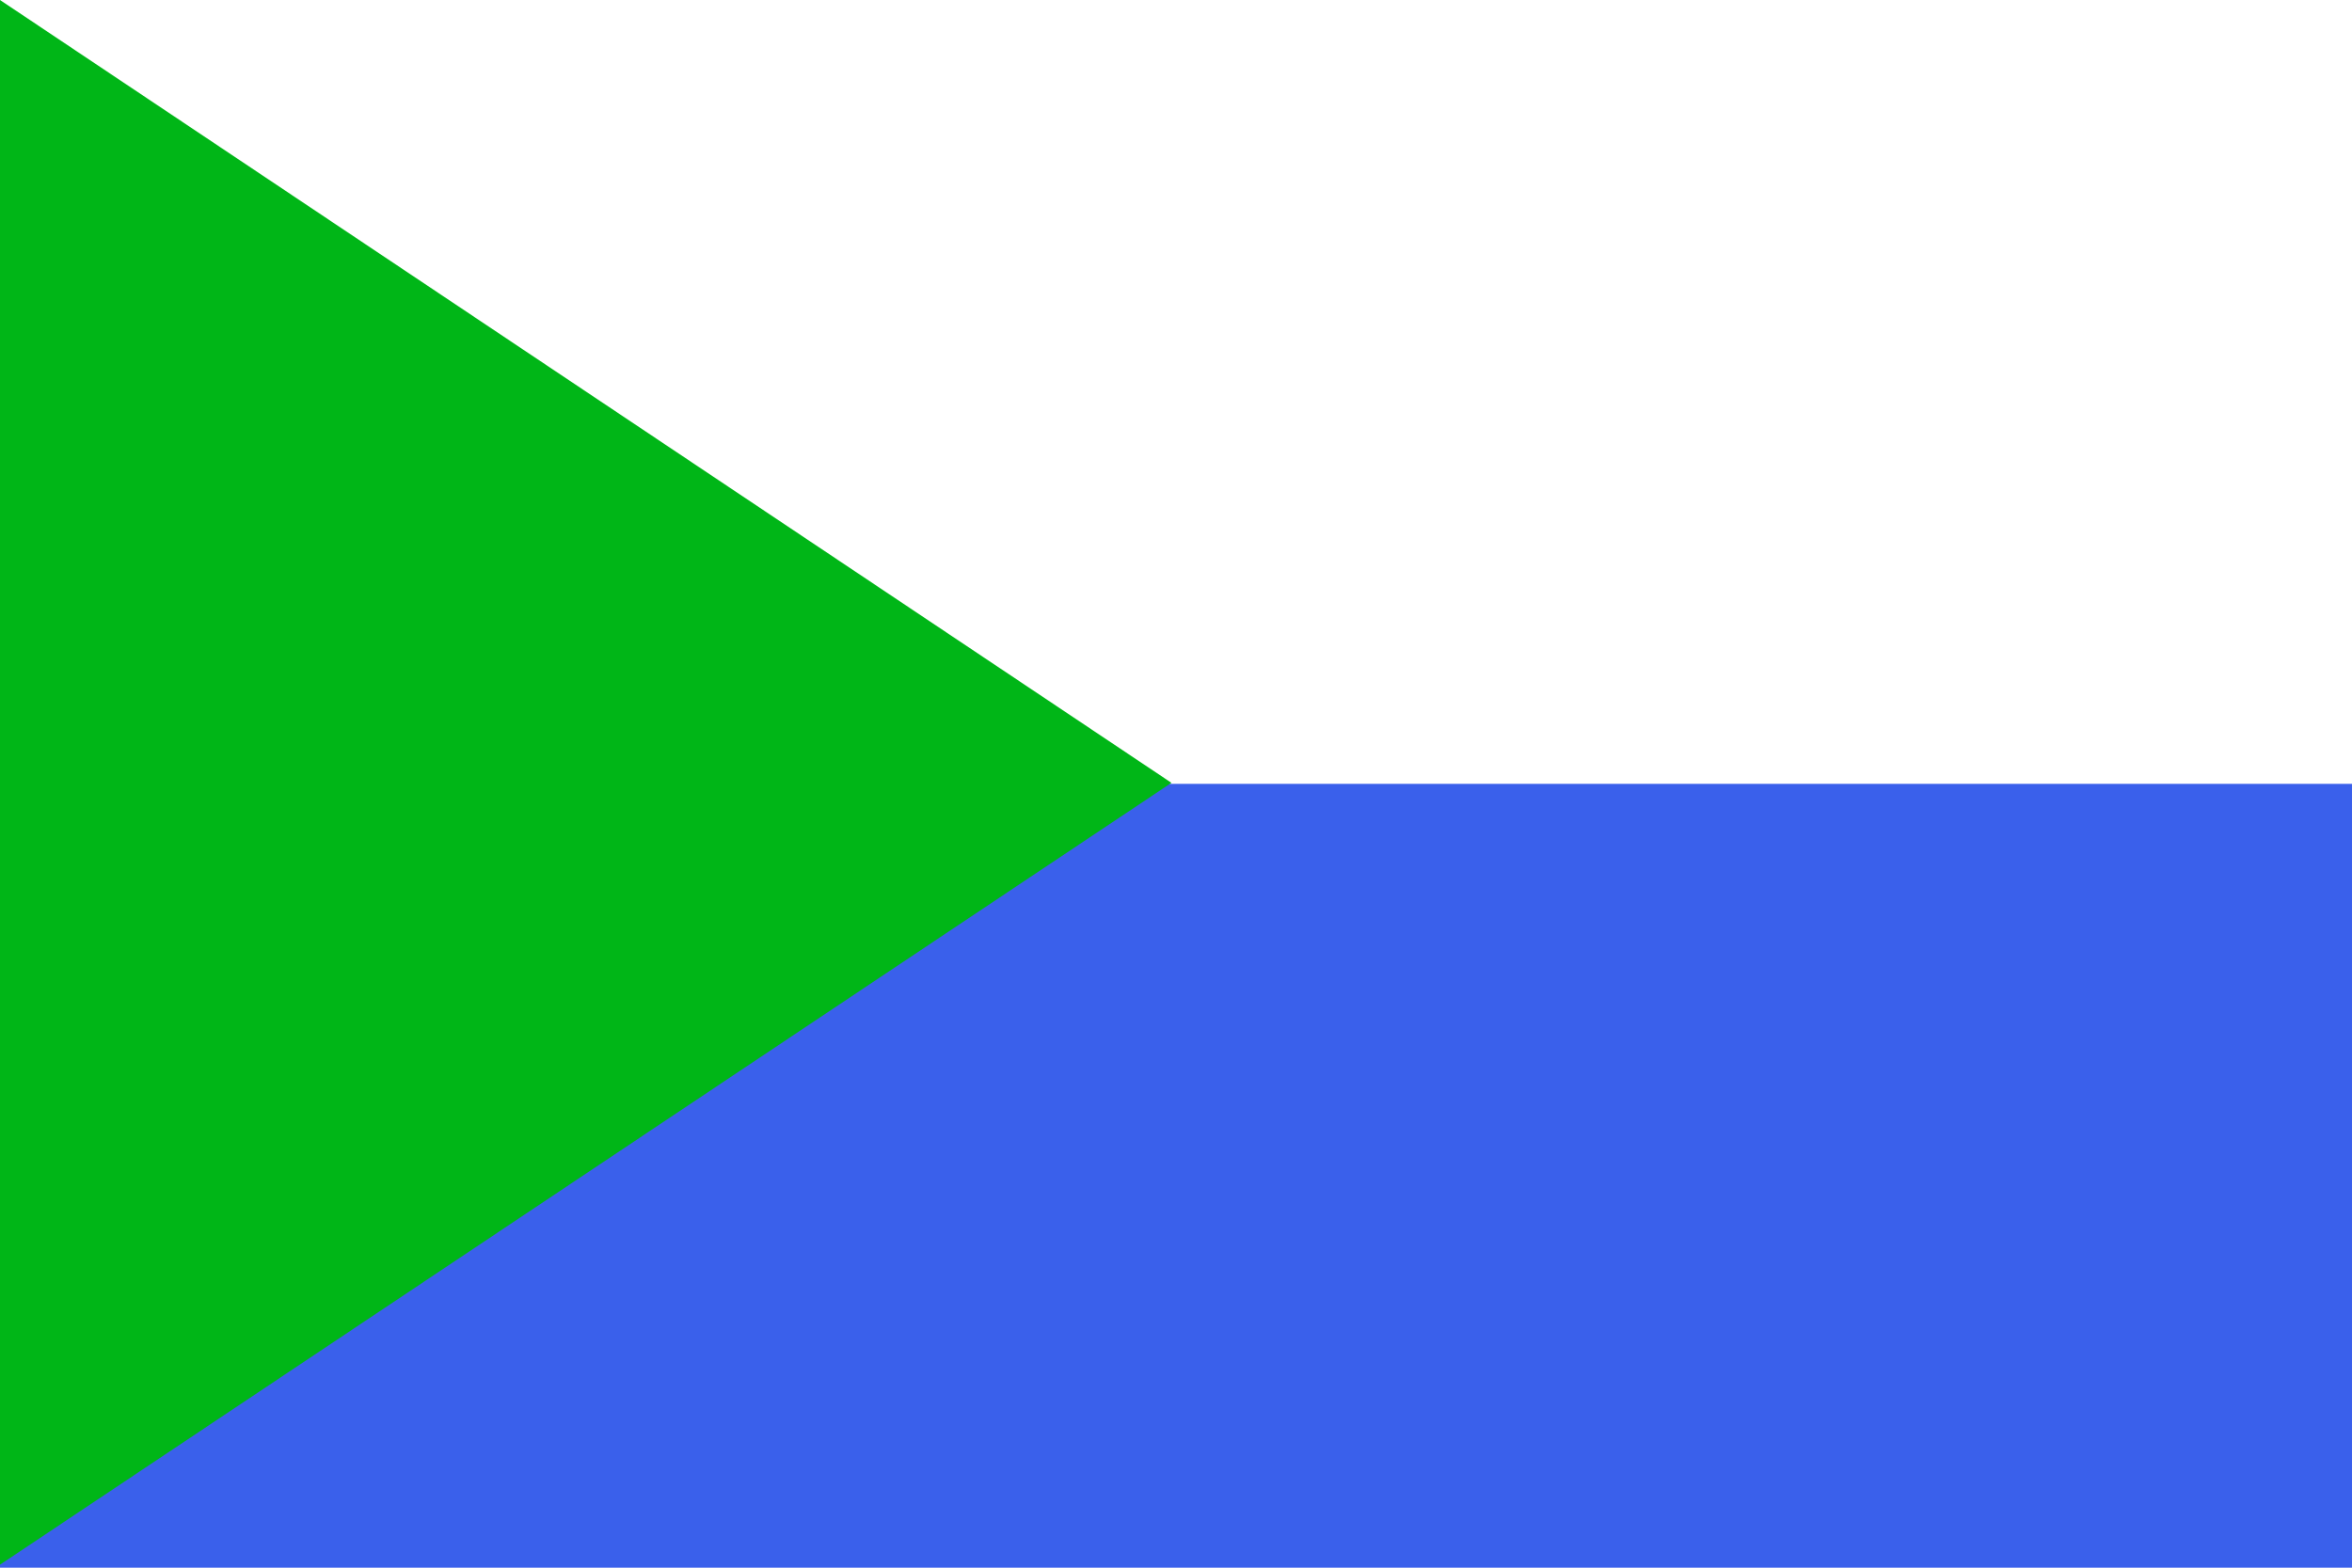
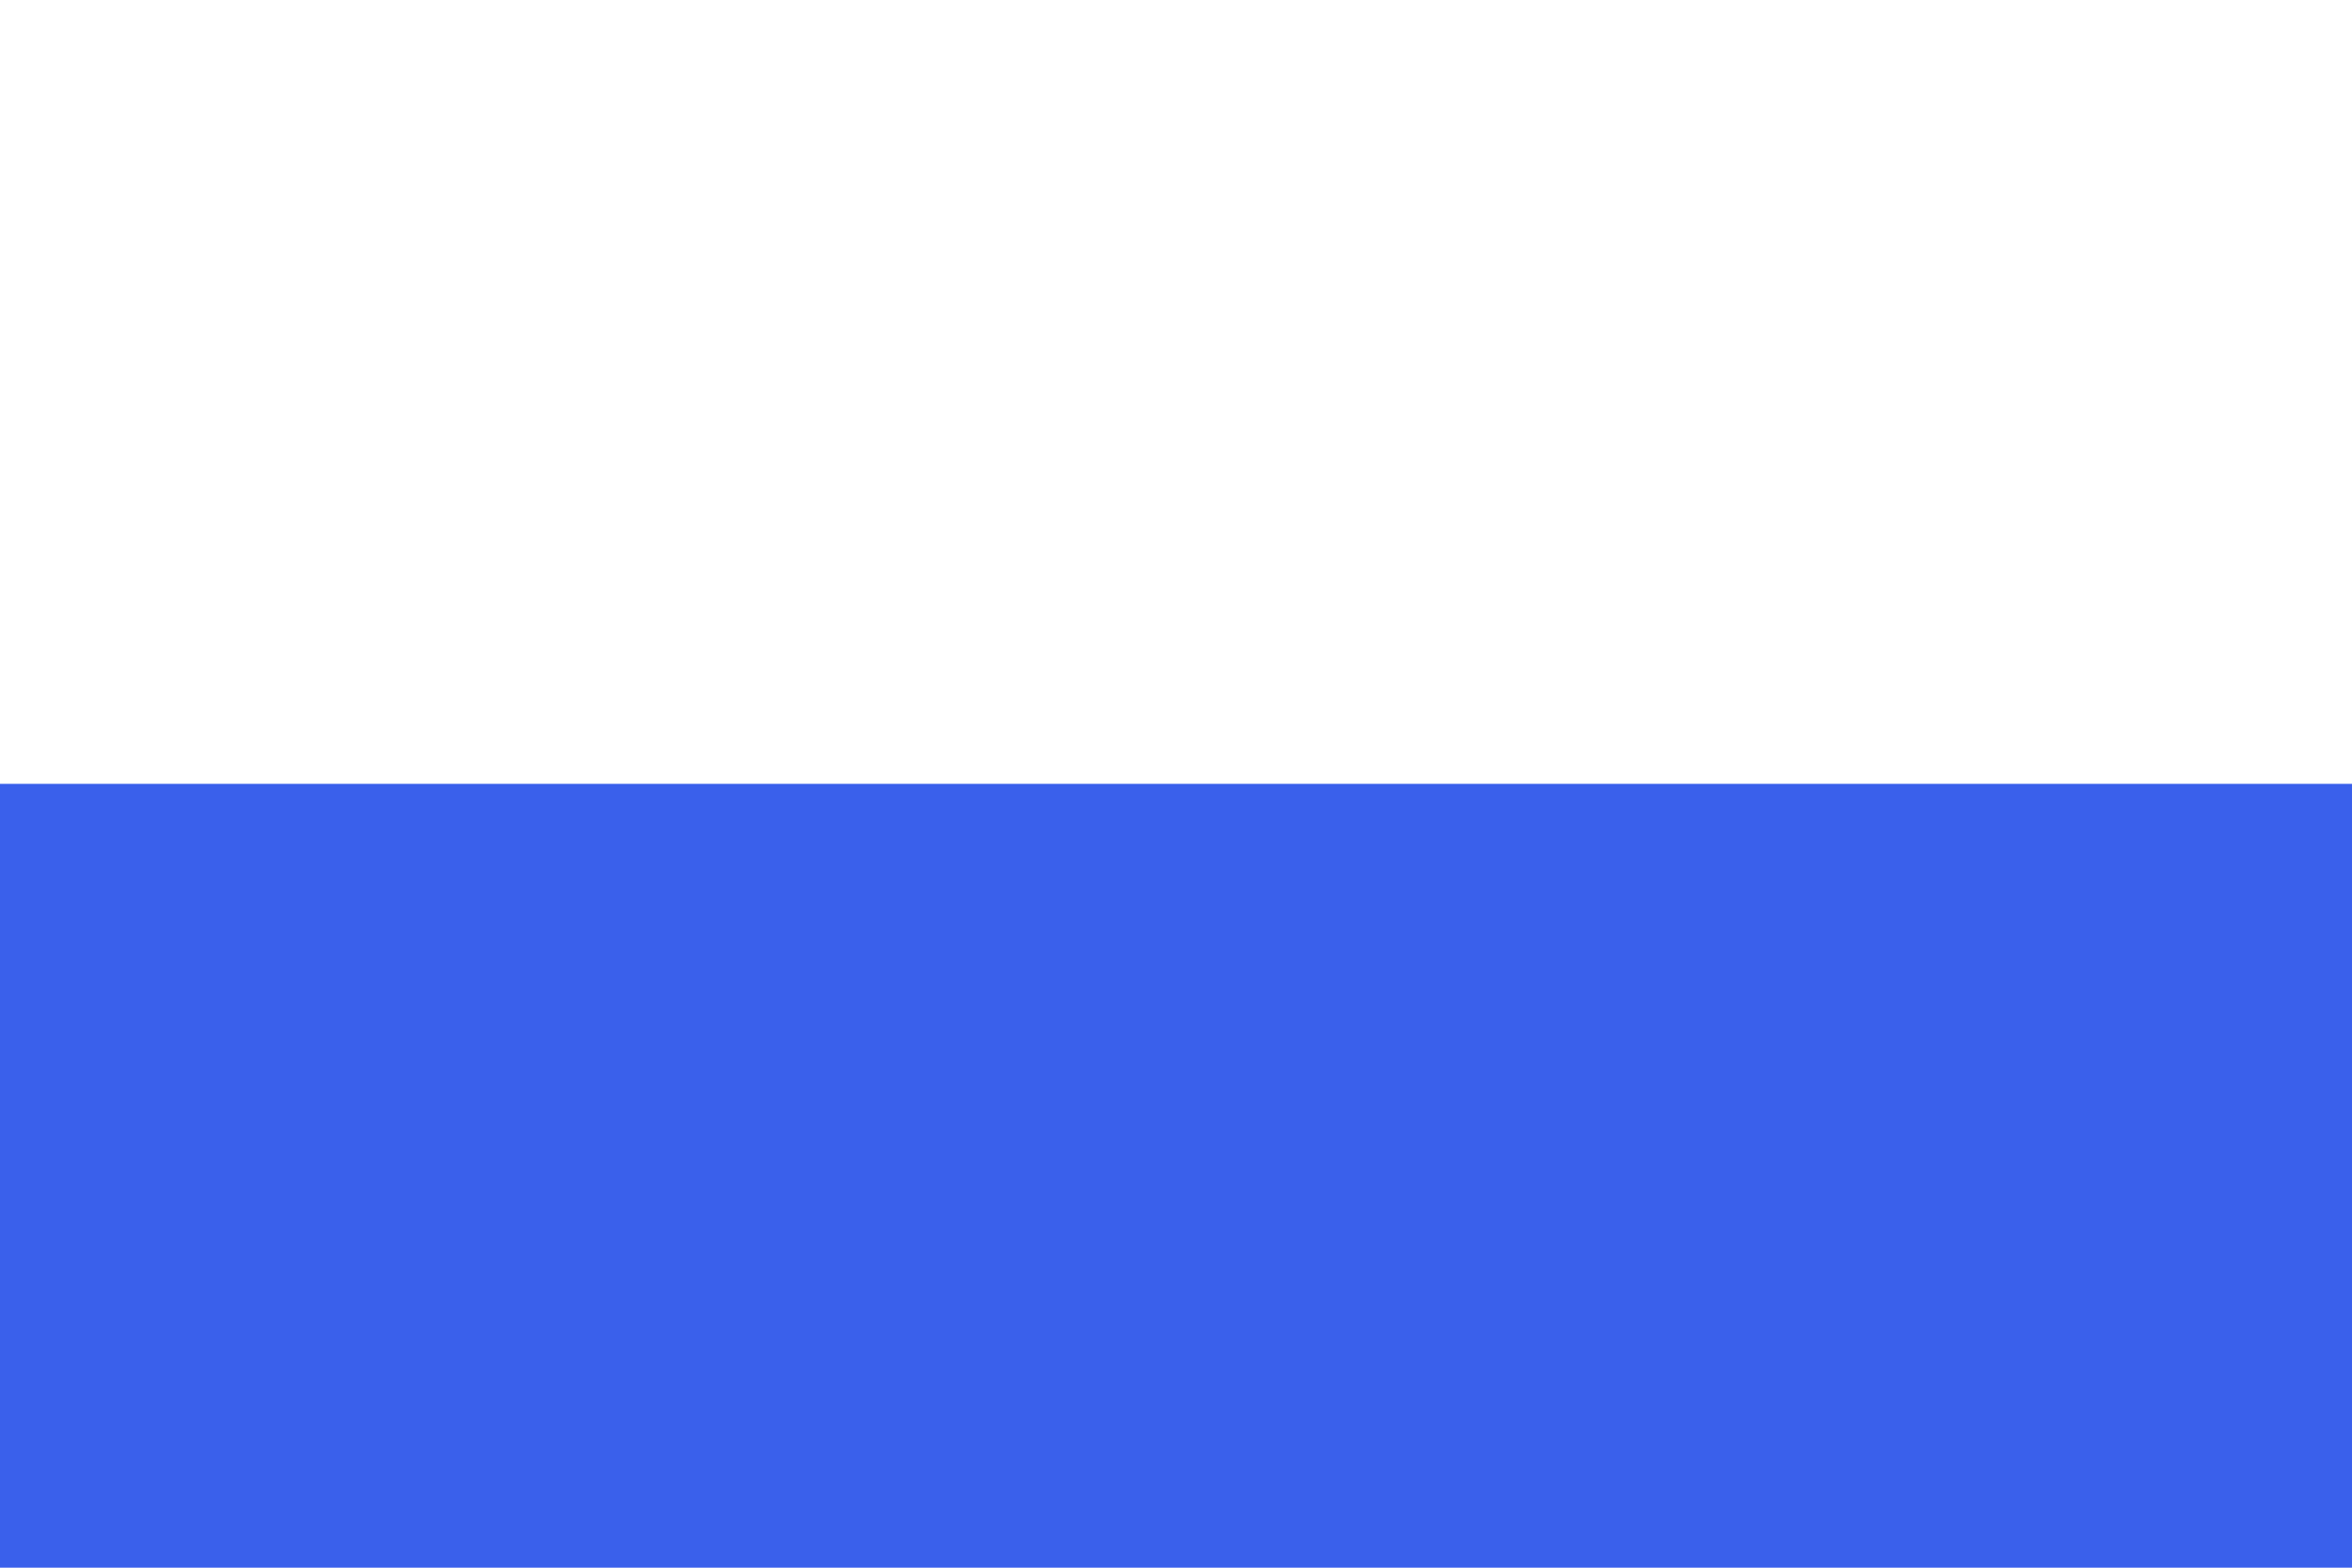
<svg xmlns="http://www.w3.org/2000/svg" xmlns:ns1="http://inkscape.sourceforge.net/DTD/sodipodi-0.dtd" xmlns:ns2="http://www.inkscape.org/namespaces/inkscape" height="708.661" id="svg378" version="1" width="1062.99" x="0" y="0" ns1:version="0.32" ns2:version="0.43" ns1:docname="czech_republic.svg" ns1:docbase="D:\Mis documentos\Comptabilitat\Tercer Examen\Wikipedia anglesa\Bèlgica">
  <ns1:namedview ns2:window-height="480" ns2:window-width="640" ns2:pageshadow="2" ns2:pageopacity="0.0" borderopacity="1.0" bordercolor="#666666" pagecolor="#ffffff" id="base" />
  <defs id="defs380" />
  <rect height="708.661" id="rect149" style="font-size:12;fill:#3a60eb;fill-rule:evenodd;stroke-width:1pt;fill-opacity:1" width="1062.99" x="0" y="0" />
  <rect height="354.331" id="rect280" style="font-size:12;fill:#ffffff;fill-rule:evenodd;stroke-width:1pt;" width="1062.99" x="0" y="0" />
-   <path d="M 0 0 L 609.958 353.876 L 0 707.296 L 0 0 z " id="path279" style="font-size:12;fill:#00b617;fill-rule:evenodd;stroke-width:1pt;fill-opacity:1" transform="matrix(0.868,0,0,1,0,-2.39696e-05)" />
</svg>